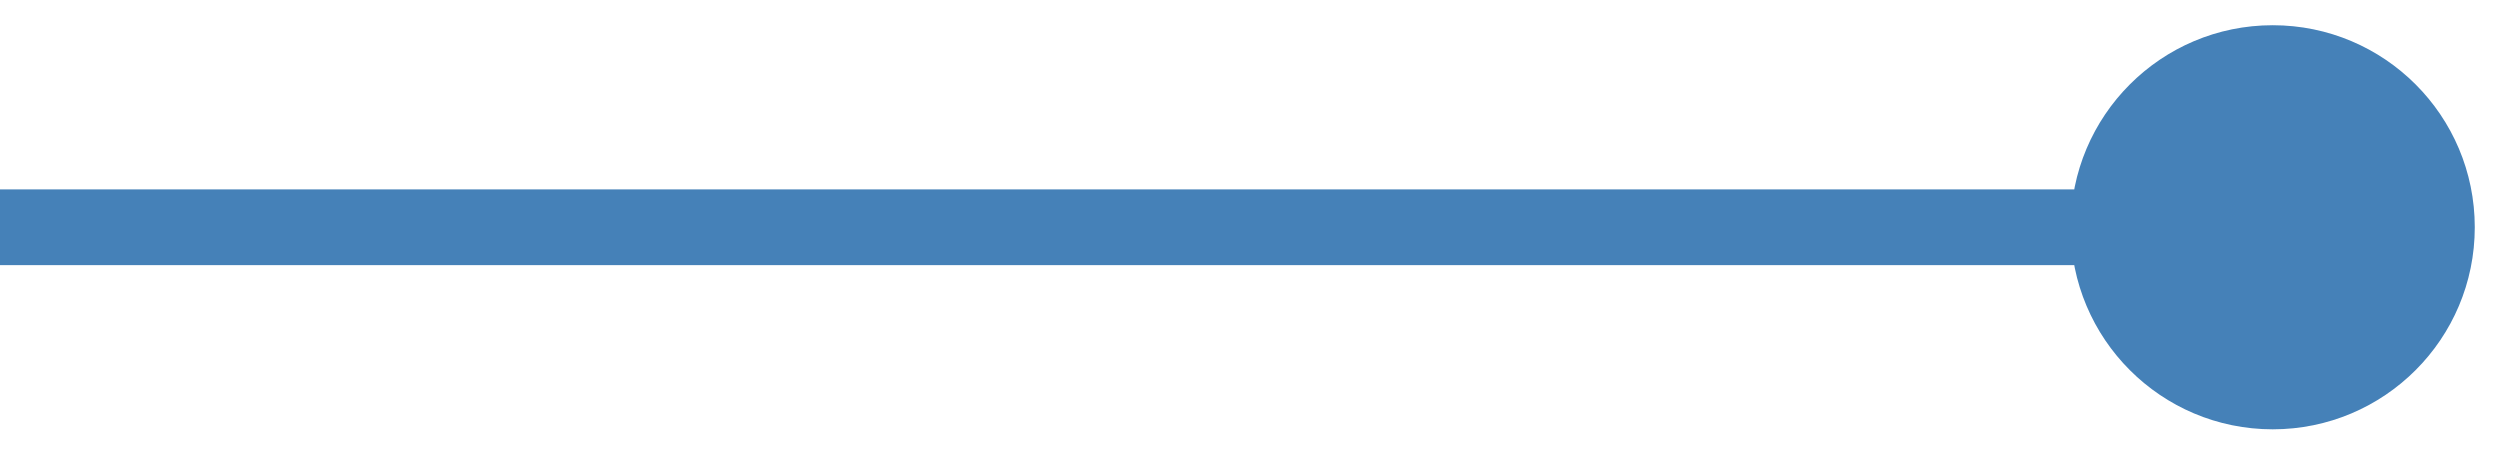
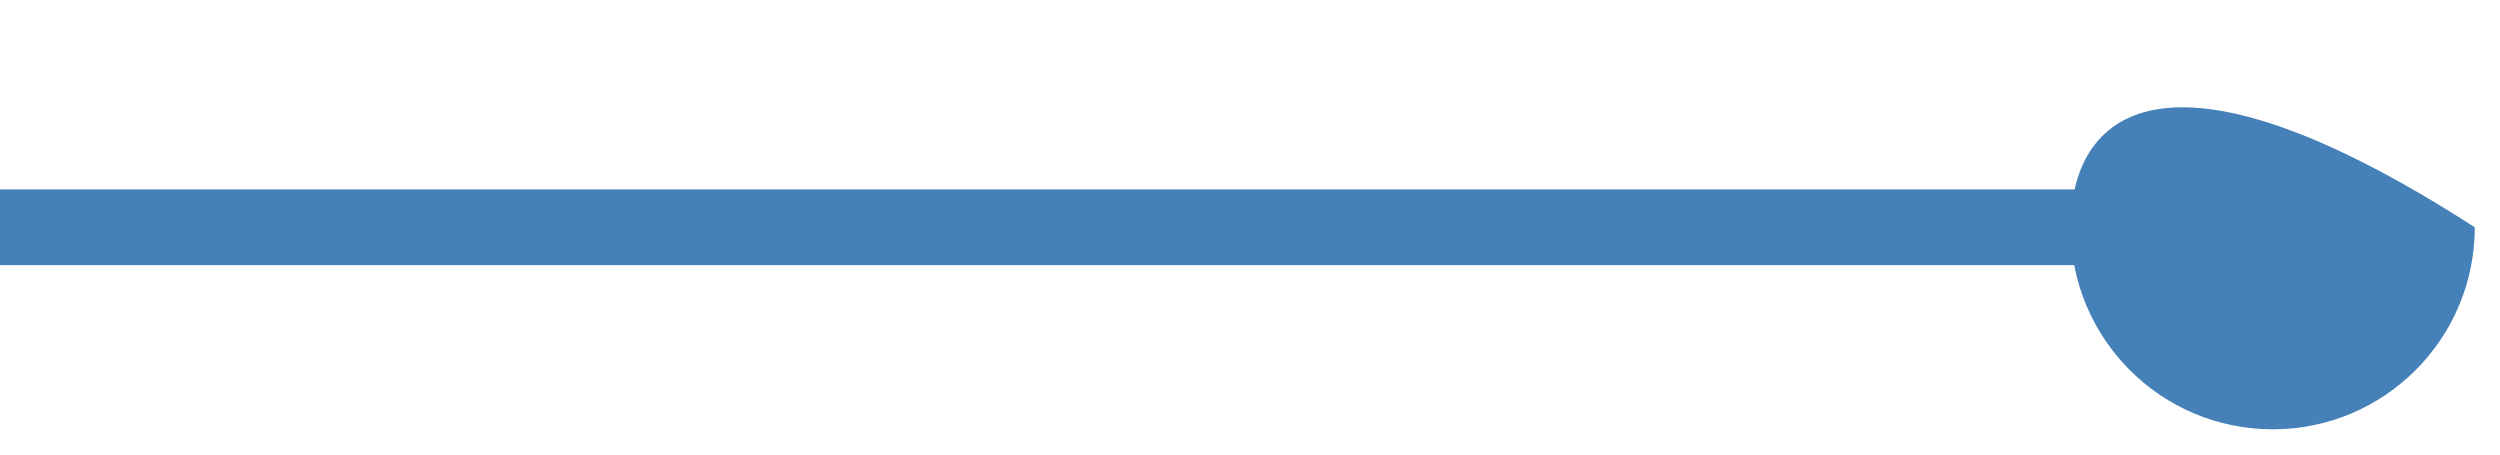
<svg xmlns="http://www.w3.org/2000/svg" width="33" height="6" viewBox="0 0 33 6" fill="none">
-   <path d="M27.333 3C27.333 4.473 28.527 5.667 30 5.667C31.473 5.667 32.667 4.473 32.667 3C32.667 1.527 31.473 0.333 30 0.333C28.527 0.333 27.333 1.527 27.333 3ZM0 3.5H30V2.5H0V3.5Z" fill="#4581B8" />
+   <path d="M27.333 3C27.333 4.473 28.527 5.667 30 5.667C31.473 5.667 32.667 4.473 32.667 3C28.527 0.333 27.333 1.527 27.333 3ZM0 3.5H30V2.5H0V3.5Z" fill="#4581B8" />
</svg>